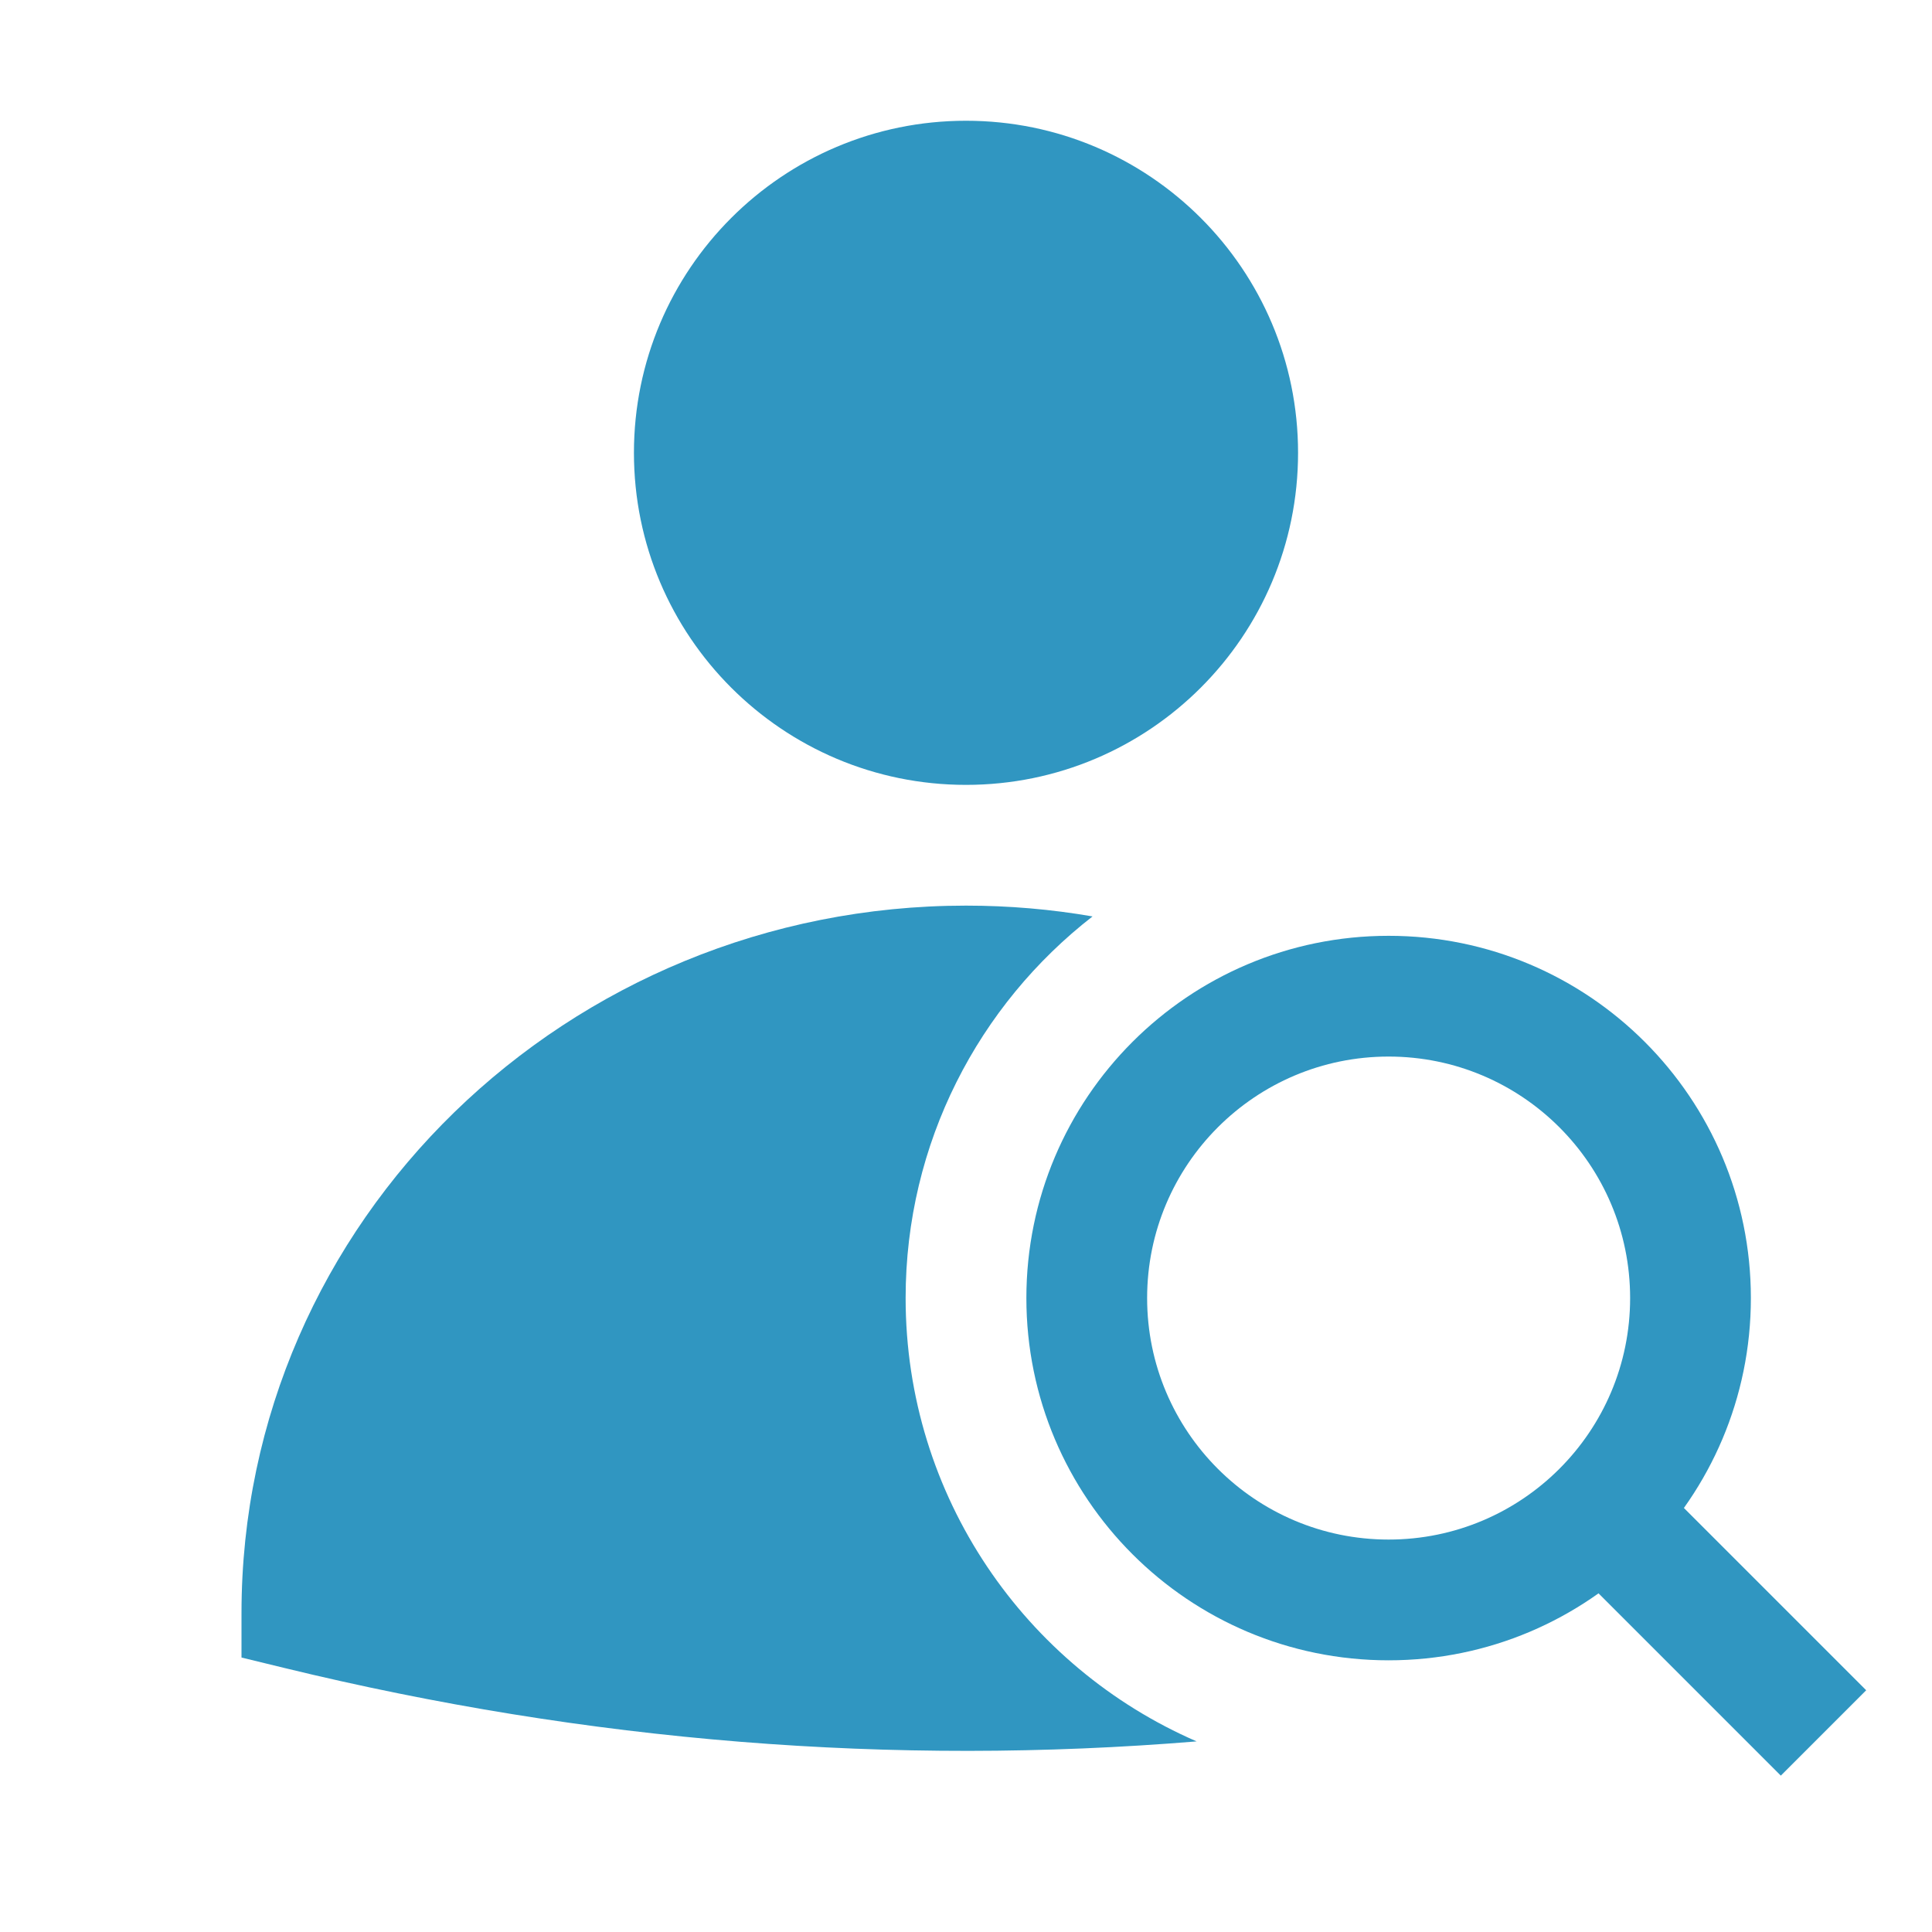
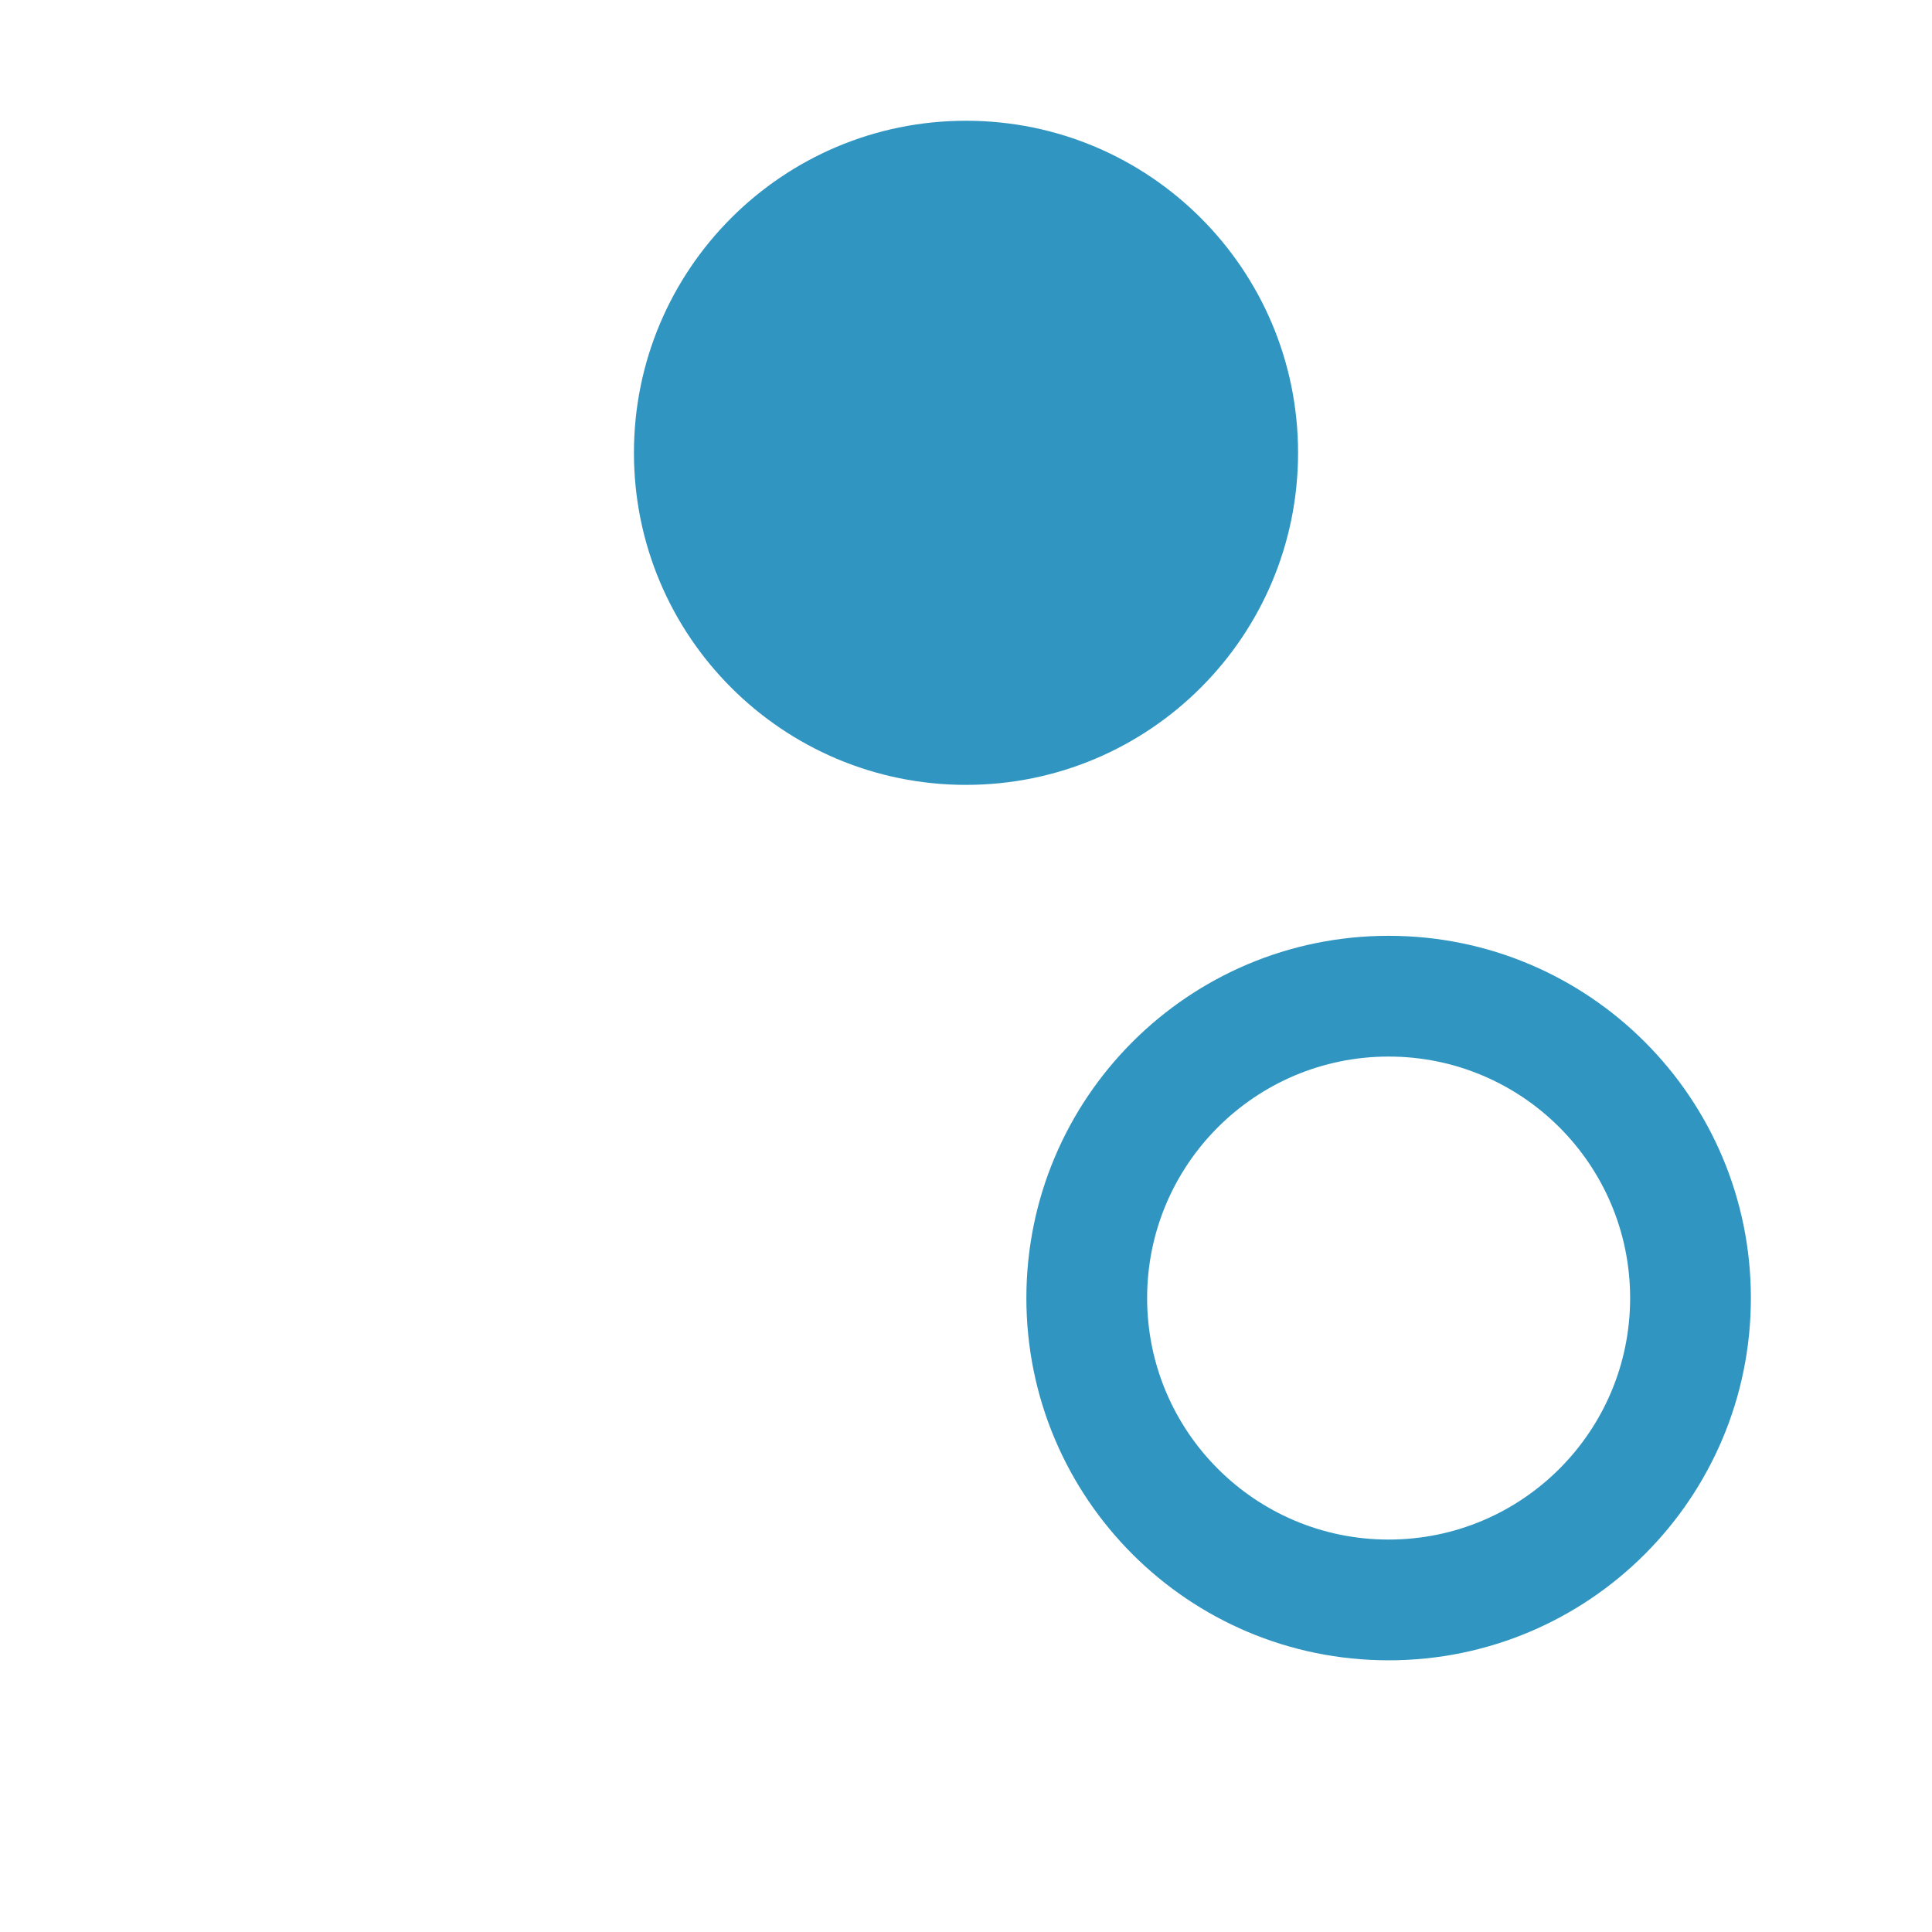
<svg xmlns="http://www.w3.org/2000/svg" width="32" height="32" viewBox="0 0 32 32" fill="none">
-   <path d="M18.096 15.179C17.415 15.061 16.715 15 16 15C9.406 15 4 20.214 4 26.719V27.454L4.707 27.626C9.743 28.852 14.782 29.257 19.82 28.843C16.984 27.613 15 24.788 15 21.5C15 18.93 16.212 16.642 18.096 15.179Z" fill="#3096C1" />
  <path fill-rule="evenodd" clip-rule="evenodd" d="M23 17.5C20.791 17.5 19 19.291 19 21.5C19 23.709 20.791 25.5 23 25.5C25.209 25.5 27 23.709 27 21.5C27 19.291 25.209 17.5 23 17.5ZM17 21.5C17 18.186 19.686 15.5 23 15.5C26.314 15.5 29 18.186 29 21.5C29 24.814 26.314 27.5 23 27.5C19.686 27.5 17 24.814 17 21.5Z" fill="#3096C1" />
-   <path fill-rule="evenodd" clip-rule="evenodd" d="M30.91 27.996L29.496 29.41L25.789 25.703L27.203 24.289L30.91 27.996Z" fill="#3096C1" />
  <path fill-rule="evenodd" clip-rule="evenodd" d="M10.5 7.5C10.5 4.462 12.962 2 16 2C19.038 2 21.5 4.462 21.5 7.5C21.5 10.538 19.038 13 16 13C12.962 13 10.5 10.538 10.5 7.5Z" fill="#3096C1" />
</svg>